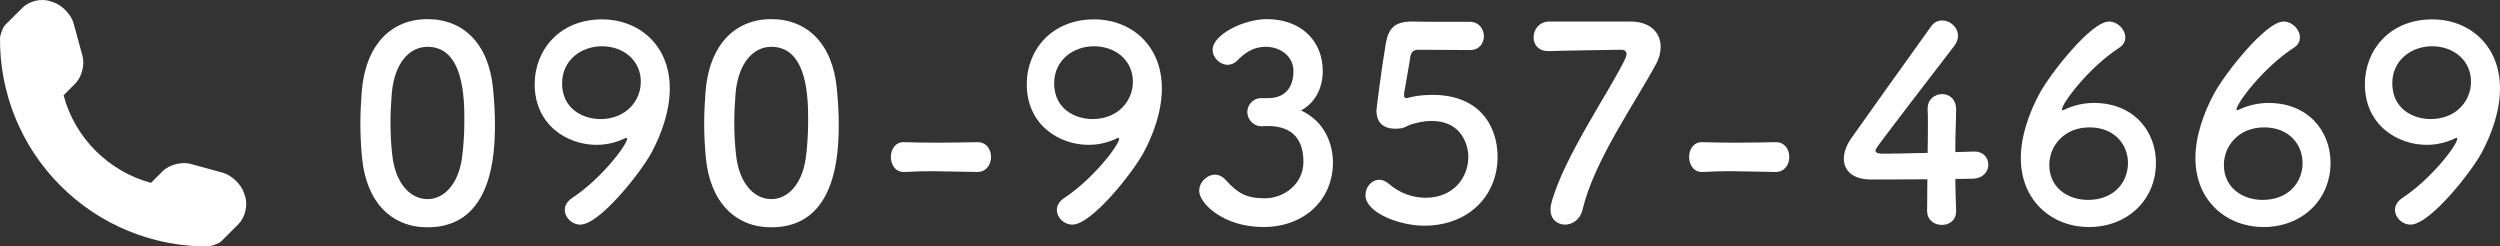
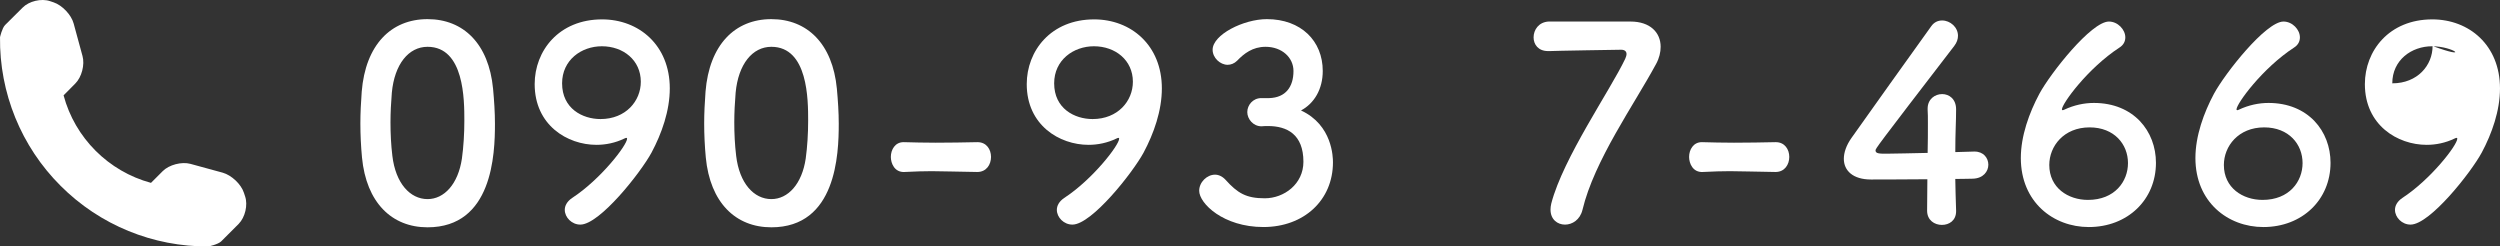
<svg xmlns="http://www.w3.org/2000/svg" version="1.1" id="レイヤー_1" x="0px" y="0px" width="223.384px" height="22.021px" viewBox="0 0 223.384 22.021" enable-background="new 0 0 223.384 22.021" xml:space="preserve">
  <rect x="0" y="0" width="223.384" height="22.021" fill="#333333" stroke="none" />
  <g>
    <path fill="#FFFFFF" d="M32.345,14.07c-0.096-1.031-0.144-2.039-0.144-3.048c0-0.912,0.048-1.848,0.12-2.832   c0.336-4.176,2.616-6.48,5.88-6.48c3.217,0,5.473,2.208,5.856,6.216c0.097,1.056,0.169,2.112,0.169,3.144   c0,2.713-0.217,9.241-6.025,9.241C35.01,20.311,32.73,18.103,32.345,14.07z M41.274,14.167c0.145-1.056,0.217-2.232,0.217-3.384   c0-1.848,0-6.601-3.289-6.601c-1.68,0-2.952,1.536-3.191,4.104c-0.072,0.888-0.12,1.776-0.12,2.64c0,1.008,0.048,2.017,0.168,3   c0.288,2.448,1.584,3.864,3.144,3.864C39.69,17.791,40.938,16.447,41.274,14.167z" />
    <path fill="#FFFFFF" d="M50.465,18.751c0-0.361,0.192-0.744,0.648-1.057c2.544-1.656,4.92-4.729,4.92-5.305   c0-0.048-0.023-0.072-0.072-0.072c-0.048,0-0.071,0.024-0.144,0.049c-0.84,0.408-1.704,0.576-2.521,0.576   c-2.592,0-5.521-1.752-5.521-5.425c0-2.977,2.16-5.785,6.024-5.785c3.289,0,6.049,2.304,6.049,6.168   c0,1.992-0.72,4.032-1.632,5.736c-0.96,1.776-4.633,6.433-6.36,6.433C51.089,20.071,50.465,19.423,50.465,18.751z M53.778,4.134   c-1.824,0-3.553,1.224-3.553,3.312c0,2.256,1.824,3.192,3.433,3.192c2.256,0,3.601-1.608,3.601-3.336   C57.258,5.382,55.698,4.134,53.778,4.134z" />
    <path fill="#FFFFFF" d="M63.065,14.07c-0.096-1.031-0.144-2.039-0.144-3.048c0-0.912,0.048-1.848,0.12-2.832   c0.336-4.176,2.616-6.48,5.88-6.48c3.217,0,5.473,2.208,5.857,6.216c0.096,1.056,0.168,2.112,0.168,3.144   c0,2.713-0.217,9.241-6.025,9.241C65.73,20.311,63.45,18.103,63.065,14.07z M71.994,14.167c0.145-1.056,0.217-2.232,0.217-3.384   c0-1.848,0-6.601-3.289-6.601c-1.68,0-2.952,1.536-3.191,4.104c-0.072,0.888-0.12,1.776-0.12,2.64c0,1.008,0.048,2.017,0.168,3   c0.288,2.448,1.584,3.864,3.144,3.864C70.41,17.791,71.658,16.447,71.994,14.167z" />
    <path fill="#FFFFFF" d="M87.305,15.367c-1.943-0.023-3-0.072-4.056-0.072c-0.721,0-1.44,0.023-2.425,0.072   c-0.888,0.048-1.224-0.768-1.224-1.344c0-0.648,0.384-1.32,1.128-1.32c0.024,0,0.024,0,0.048,0c0.84,0.023,1.824,0.048,2.832,0.048   c1.248,0,2.545-0.024,3.696-0.048c0.024,0,0.024,0,0.049,0c0.792,0,1.199,0.648,1.199,1.32s-0.407,1.344-1.224,1.344H87.305z" />
    <path fill="#FFFFFF" d="M94.433,18.751c0-0.361,0.192-0.744,0.648-1.057c2.544-1.656,4.92-4.729,4.92-5.305   c0-0.048-0.023-0.072-0.072-0.072c-0.048,0-0.071,0.024-0.144,0.049c-0.84,0.408-1.704,0.576-2.521,0.576   c-2.592,0-5.521-1.752-5.521-5.425c0-2.977,2.16-5.785,6.024-5.785c3.289,0,6.049,2.304,6.049,6.168   c0,1.992-0.72,4.032-1.632,5.736c-0.96,1.776-4.633,6.433-6.36,6.433C95.057,20.071,94.433,19.423,94.433,18.751z M97.746,4.134   c-1.824,0-3.553,1.224-3.553,3.312c0,2.256,1.824,3.192,3.433,3.192c2.256,0,3.601-1.608,3.601-3.336   C101.226,5.382,99.666,4.134,97.746,4.134z" />
    <path fill="#FFFFFF" d="M113.417,8.766c1.464-0.048,2.16-1.008,2.16-2.424c0-1.2-1.032-2.16-2.496-2.16   c-1.152,0-1.921,0.6-2.545,1.248c-0.24,0.24-0.552,0.36-0.84,0.36c-0.672,0-1.344-0.624-1.344-1.344   c0-1.344,2.76-2.736,4.848-2.736c3.049,0,4.993,1.944,4.993,4.632c0,1.632-0.769,2.904-1.944,3.528   c2.808,1.295,2.856,4.176,2.856,4.632c0,3.384-2.593,5.784-6.217,5.784c-3.576,0-5.736-2.111-5.736-3.24   c0-0.768,0.695-1.439,1.416-1.439c0.312,0,0.647,0.144,0.936,0.455c1.08,1.201,1.849,1.656,3.505,1.656   c1.728,0,3.456-1.271,3.456-3.264c0-2.448-1.464-3.192-3.168-3.192c-0.072,0-0.145,0-0.216,0c-0.145,0-0.265,0.024-0.36,0.024   c-0.744,0-1.272-0.648-1.272-1.272s0.504-1.248,1.248-1.248H113.417z" />
-     <path fill="#FFFFFF" d="M127.265,20.167c-2.209,0-5.257-1.152-5.257-2.736c0-0.721,0.552-1.369,1.248-1.369   c0.264,0,0.552,0.121,0.84,0.361c0.984,0.863,2.185,1.248,3.288,1.248c2.497,0,3.816-1.824,3.816-3.648   c0-0.937-0.504-3.217-3.288-3.217c-0.647,0-1.32,0.145-1.896,0.336c-0.336,0.12-0.552,0.313-0.936,0.336   c-0.12,0-0.24,0.024-0.36,0.024c-1.056,0-1.728-0.48-1.728-1.632c0-0.192,0.479-3.912,0.84-6.024c0.24-1.32,0.792-1.92,2.328-1.92   c0.048,0,0.096,0,0.168,0c0.696,0.024,1.056,0.024,4.992,0.024c0.84,0,1.272,0.648,1.272,1.296c0,0.6-0.408,1.224-1.225,1.224   c-0.672,0-3.912-0.024-4.632-0.024c-0.456,0-0.648,0.216-0.721,0.648c-0.119,0.84-0.479,2.76-0.552,3.24c0,0.072,0,0.12,0,0.168   c0,0.192,0.048,0.264,0.192,0.264c0.12,0,0.312-0.072,0.552-0.12c0.432-0.096,1.08-0.168,1.8-0.168   c4.297,0,5.809,2.904,5.809,5.521C133.817,17.503,131.201,20.167,127.265,20.167z" />
    <path fill="#FFFFFF" d="M145.697,1.925c1.752,0,2.688,0.984,2.688,2.256c0,0.48-0.12,1.008-0.408,1.536   c-1.969,3.648-5.521,8.617-6.577,13.034c-0.216,0.888-0.912,1.319-1.56,1.319c-0.672,0-1.296-0.456-1.296-1.344   c0-0.168,0.023-0.36,0.071-0.552c1.057-4.057,5.28-10.129,6.601-12.914c0.072-0.168,0.12-0.312,0.12-0.432   c0-0.24-0.168-0.384-0.479-0.384c-0.168,0-6.097,0.096-6.385,0.12c-0.048,0-0.096,0-0.145,0c-0.888,0-1.296-0.6-1.296-1.224   c0-0.672,0.456-1.368,1.345-1.416C138.376,1.925,138.376,1.925,145.697,1.925z" />
    <path fill="#FFFFFF" d="M158.632,15.367c-1.943-0.023-3-0.072-4.056-0.072c-0.721,0-1.44,0.023-2.425,0.072   c-0.888,0.048-1.224-0.768-1.224-1.344c0-0.648,0.384-1.32,1.128-1.32c0.024,0,0.024,0,0.048,0c0.84,0.023,1.824,0.048,2.832,0.048   c1.248,0,2.545-0.024,3.696-0.048c0.024,0,0.024,0,0.049,0c0.792,0,1.199,0.648,1.199,1.32s-0.407,1.344-1.224,1.344H158.632z" />
    <path fill="#FFFFFF" d="M174.785,18.823c0,0.024,0,0.024,0,0.048c0,0.84-0.624,1.225-1.271,1.225c-0.648,0-1.32-0.408-1.32-1.272   c0-0.84,0.023-1.824,0.023-2.808c-2.328,0.023-4.8,0.023-5.04,0.023c-1.608,0-2.424-0.792-2.424-1.848   c0-0.553,0.216-1.201,0.672-1.849c1.439-2.04,5.4-7.584,7.128-9.985c0.265-0.384,0.624-0.528,0.984-0.528   c0.72,0,1.416,0.6,1.416,1.368c0,0.288-0.096,0.6-0.336,0.912c-7.032,9.145-7.032,9.169-7.032,9.337   c0,0.287,0.384,0.287,0.983,0.287c0.816,0,2.257-0.047,3.673-0.071c0.024-0.96,0.024-1.872,0.024-2.593   c0-0.528,0-0.959-0.024-1.271c0-0.024,0-0.072,0-0.096c0-0.84,0.648-1.296,1.296-1.296c0.624,0,1.248,0.432,1.248,1.368   c0,1.128-0.072,2.04-0.072,3.816c0.889-0.024,1.536-0.048,1.656-0.048c0.024,0,0.049,0,0.072,0c0.792,0,1.225,0.576,1.225,1.176   s-0.456,1.225-1.393,1.248c-0.288,0-0.864,0.024-1.561,0.024C174.712,16.783,174.761,17.743,174.785,18.823z" />
    <path fill="#FFFFFF" d="M186.64,20.287c-3.168,0-6.072-2.232-6.072-6.168c0-1.969,0.744-4.033,1.656-5.737   c0.983-1.824,4.632-6.457,6.216-6.457c0.792,0,1.465,0.72,1.465,1.416c0,0.336-0.145,0.672-0.528,0.912   c-2.832,1.848-5.137,5.017-5.137,5.521c0,0.048,0.024,0.072,0.072,0.072s0.072-0.024,0.144-0.048c0.864-0.408,1.776-0.6,2.641-0.6   c3.553,0,5.545,2.52,5.545,5.352C192.641,17.839,190.121,20.287,186.64,20.287z M186.712,11.382c-2.305,0-3.601,1.68-3.601,3.36   c0,2.04,1.681,3.12,3.456,3.12c2.4,0,3.576-1.656,3.576-3.288C190.144,12.894,188.92,11.382,186.712,11.382z" />
    <path fill="#FFFFFF" d="M202.24,20.287c-3.168,0-6.072-2.232-6.072-6.168c0-1.969,0.744-4.033,1.656-5.737   c0.983-1.824,4.632-6.457,6.216-6.457c0.792,0,1.465,0.72,1.465,1.416c0,0.336-0.145,0.672-0.528,0.912   c-2.832,1.848-5.137,5.017-5.137,5.521c0,0.048,0.024,0.072,0.072,0.072s0.072-0.024,0.144-0.048c0.864-0.408,1.776-0.6,2.641-0.6   c3.553,0,5.545,2.52,5.545,5.352C208.241,17.839,205.72,20.287,202.24,20.287z M202.312,11.382c-2.305,0-3.601,1.68-3.601,3.36   c0,2.04,1.681,3.12,3.456,3.12c2.4,0,3.576-1.656,3.576-3.288C205.744,12.894,204.52,11.382,202.312,11.382z" />
-     <path fill="#FFFFFF" d="M214,18.751c0-0.361,0.192-0.744,0.648-1.057c2.544-1.656,4.92-4.729,4.92-5.305   c0-0.048-0.023-0.072-0.072-0.072c-0.048,0-0.071,0.024-0.144,0.049c-0.84,0.408-1.704,0.576-2.521,0.576   c-2.592,0-5.521-1.752-5.521-5.425c0-2.977,2.16-5.785,6.024-5.785c3.289,0,6.049,2.304,6.049,6.168   c0,1.992-0.72,4.032-1.632,5.736c-0.96,1.776-4.633,6.433-6.36,6.433C214.624,20.071,214,19.423,214,18.751z M217.312,4.134   c-1.824,0-3.553,1.224-3.553,3.312c0,2.256,1.824,3.192,3.433,3.192c2.256,0,3.601-1.608,3.601-3.336   C220.792,5.382,219.232,4.134,217.312,4.134z" />
+     <path fill="#FFFFFF" d="M214,18.751c0-0.361,0.192-0.744,0.648-1.057c2.544-1.656,4.92-4.729,4.92-5.305   c0-0.048-0.023-0.072-0.072-0.072c-0.048,0-0.071,0.024-0.144,0.049c-0.84,0.408-1.704,0.576-2.521,0.576   c-2.592,0-5.521-1.752-5.521-5.425c0-2.977,2.16-5.785,6.024-5.785c3.289,0,6.049,2.304,6.049,6.168   c0,1.992-0.72,4.032-1.632,5.736c-0.96,1.776-4.633,6.433-6.36,6.433C214.624,20.071,214,19.423,214,18.751z M217.312,4.134   c-1.824,0-3.553,1.224-3.553,3.312c2.256,0,3.601-1.608,3.601-3.336   C220.792,5.382,219.232,4.134,217.312,4.134z" />
  </g>
  <path fill="#FFFFFF" d="M21.902,17.55l-0.11-0.33c-0.25-0.771-1.11-1.569-1.89-1.79l-2.891-0.79c-0.779-0.21-1.9,0.08-2.47,0.649  l-1.05,1.051c-3.8-1.03-6.79-4.01-7.81-7.82l1.04-1.05c0.58-0.57,0.87-1.69,0.65-2.47l-0.79-2.9c-0.21-0.78-1.02-1.63-1.79-1.89  l-0.33-0.11c-0.77-0.26-1.87,0-2.44,0.58l-1.57,1.56c-0.27,0.28-0.45,1.08-0.45,1.08c-0.06,4.98,1.89,9.77,5.41,13.279  c3.5,3.51,8.27,5.46,13.23,5.42c0.02,0,0.84-0.18,1.119-0.449l1.57-1.57C21.902,19.42,22.162,18.321,21.902,17.55z" />
</svg>